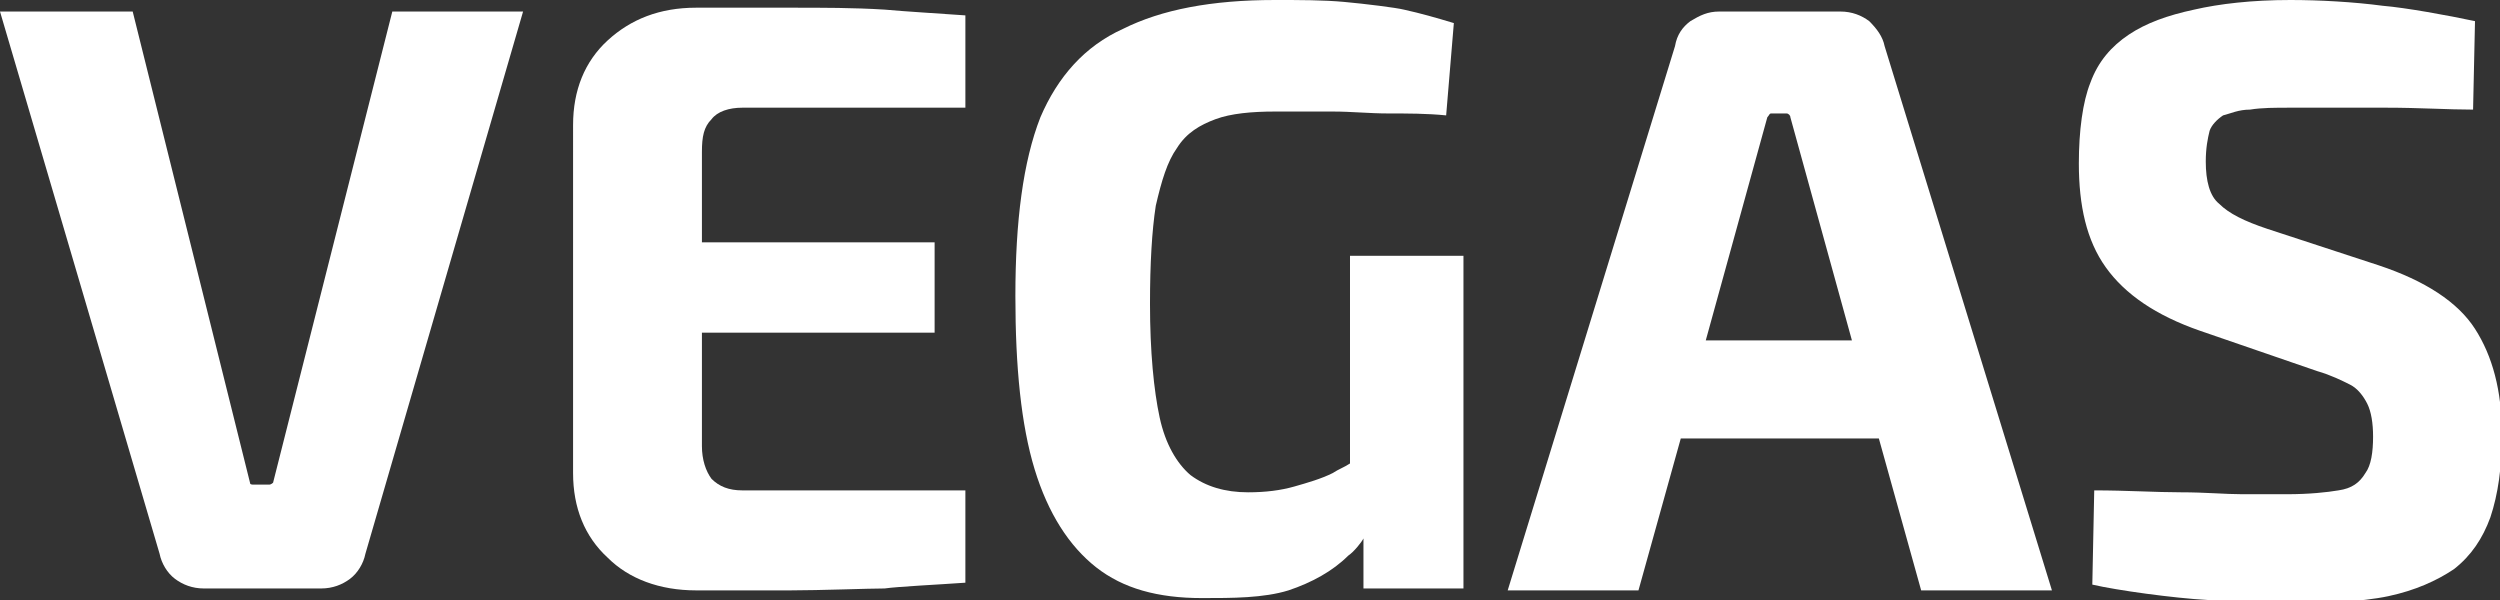
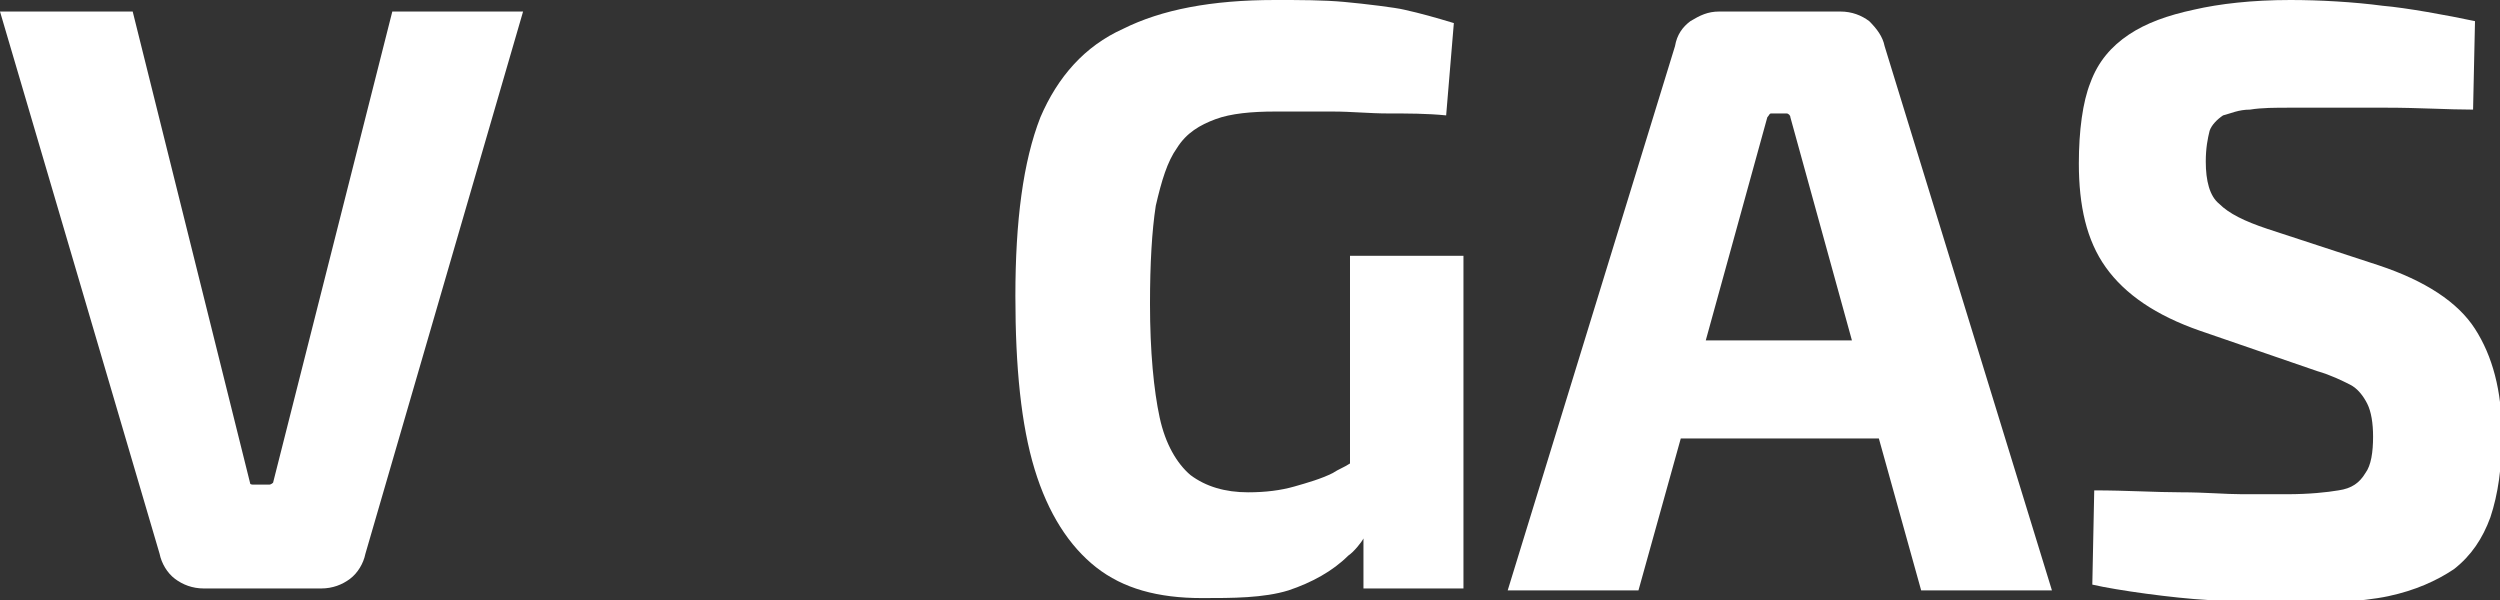
<svg xmlns="http://www.w3.org/2000/svg" version="1.1" id="Layer_1" x="0px" y="0px" width="130px" height="31.2px" viewBox="0 0 130 31.2" style="enable-background:new 0 0 130 31.2;" xml:space="preserve">
  <rect x="0" y="0" width="130" height="31.2" fill="#333333" stroke="none" />
  <style type="text/css">
	.st0{fill:#FFFFFF;}
</style>
  <g id="group">
    <path id="V" class="st0" d="M20.4,0.6h6.8L19,28.8c-0.1,0.5-0.4,1-0.8,1.3c-0.4,0.3-0.9,0.5-1.5,0.5h-6.1c-0.6,0-1.1-0.2-1.5-0.5   c-0.4-0.3-0.7-0.8-0.8-1.3L0,0.6h6.9L13,25.1c0,0.1,0.1,0.1,0.2,0.1H14c0.1,0,0.2-0.1,0.2-0.1L20.4,0.6z" />
-     <path id="E" class="st0" d="M50.2,25.5l0,4.8c-1.4,0.1-3.5,0.2-4.2,0.3c-0.8,0-3.4,0.1-4.9,0.1c-1.7,0-3.3,0-4.9,0   c-1.9,0-3.5-0.6-4.6-1.7c-1.2-1.1-1.8-2.6-1.8-4.4V6.5c0-1.8,0.6-3.3,1.8-4.4c1.2-1.1,2.7-1.7,4.6-1.7c1.6,0,3.3,0,4.9,0   c1.7,0,3.3,0,4.9,0.1c1.1,0.1,2.8,0.2,4.2,0.3l0,4.8H38.6c-0.7,0-1.3,0.2-1.6,0.6c-0.4,0.4-0.5,0.9-0.5,1.7v4.7h12.1v4.7H36.5v5.9   c0,0.7,0.2,1.3,0.5,1.7c0.4,0.4,0.9,0.6,1.6,0.6H50.2z" />
    <path id="G" class="st0" d="M76.1,13.3v17.3h-5.2l0-2.6c-0.1,0.2-0.5,0.7-0.8,0.9c-0.8,0.8-1.9,1.4-3.1,1.8   c-1.3,0.4-2.9,0.4-4.5,0.4c-2.3,0-4.1-0.5-5.5-1.6c-1.4-1.1-2.5-2.8-3.2-5.1c-0.7-2.3-1-5.3-1-9c0-3.9,0.4-7,1.3-9.3   C55,4,56.4,2.4,58.4,1.5c2-1,4.6-1.5,7.9-1.5c1.3,0,2.5,0,3.6,0.1c1.1,0.1,2.7,0.3,3.1,0.4c0.9,0.2,1.6,0.4,2.6,0.7L75.2,6   c-1-0.1-2-0.1-3-0.1c-1,0-1.9-0.1-2.9-0.1c-1,0-2,0-3,0c-1.2,0-2.3,0.1-3.1,0.4c-0.8,0.3-1.5,0.7-2,1.5c-0.5,0.7-0.8,1.7-1.1,3   c-0.2,1.3-0.3,3-0.3,5.1c0,2.5,0.2,4.5,0.5,5.9c0.3,1.4,0.9,2.4,1.6,3c0.8,0.6,1.8,0.9,3,0.9c0.9,0,1.7-0.1,2.4-0.3   c0.7-0.2,1.4-0.4,2-0.7c0.3-0.2,0.6-0.3,0.9-0.5V13.3H76.1z" />
    <path id="A" class="st0" d="M98,2.4c-0.1-0.5-0.4-0.9-0.8-1.3c-0.4-0.3-0.9-0.5-1.5-0.5h-6.3c-0.6,0-1,0.2-1.5,0.5   c-0.4,0.3-0.7,0.7-0.8,1.3l-8.7,28.3h6.8l2.2-7.9h10.3l2.2,7.9h6.8L98,2.4z M96.3,17.7h-7.6l3.2-11.6C92,6,92,5.9,92.1,5.9h0.8   c0.1,0,0.2,0.1,0.2,0.2L96.3,17.7" />
    <path id="S" class="st0" d="M119.1,0c1.5,0,3.3,0.1,4.8,0.3c1.2,0.1,3.4,0.5,4.8,0.8l-0.1,4.6c-1.3,0-2.8-0.1-4.5-0.1   c-1.7,0-3.4,0-5,0c-0.8,0-1.5,0-2.1,0.1c-0.6,0-1,0.2-1.4,0.3c-0.3,0.2-0.6,0.5-0.7,0.8c-0.1,0.4-0.2,0.9-0.2,1.6   c0,1,0.2,1.8,0.7,2.2c0.5,0.5,1.3,0.9,2.5,1.3l5.8,1.9c2.4,0.8,4.1,1.9,5,3.3c0.9,1.4,1.4,3.2,1.4,5.5c0,1.7-0.2,3.1-0.6,4.3   c-0.4,1.1-1,2-1.9,2.7c-0.9,0.6-2,1.1-3.4,1.4c-1.4,0.3-3.7,0.4-5.2,0.4c-0.9,0-2.4-0.1-4.2-0.2s-4.7-0.5-6-0.8l0.1-4.9   c1.7,0,3.2,0.1,4.5,0.1c1.3,0,2.3,0.1,3.2,0.1c0.9,0,1.7,0,2.3,0c1.2,0,2.1-0.1,2.7-0.2c0.7-0.1,1.1-0.4,1.4-0.9   c0.3-0.4,0.4-1.1,0.4-1.9c0-0.7-0.1-1.3-0.3-1.7c-0.2-0.4-0.5-0.8-0.9-1c-0.4-0.2-1-0.5-1.7-0.7l-6.1-2.1c-2.3-0.8-3.9-1.9-4.9-3.3   c-1-1.4-1.4-3.2-1.4-5.4c0-1.7,0.2-3.2,0.6-4.2c0.4-1.1,1.1-1.9,2-2.5c0.9-0.6,2-1,3.4-1.3C115.4,0.2,117.1,0,119.1,0z" />
  </g>
</svg>